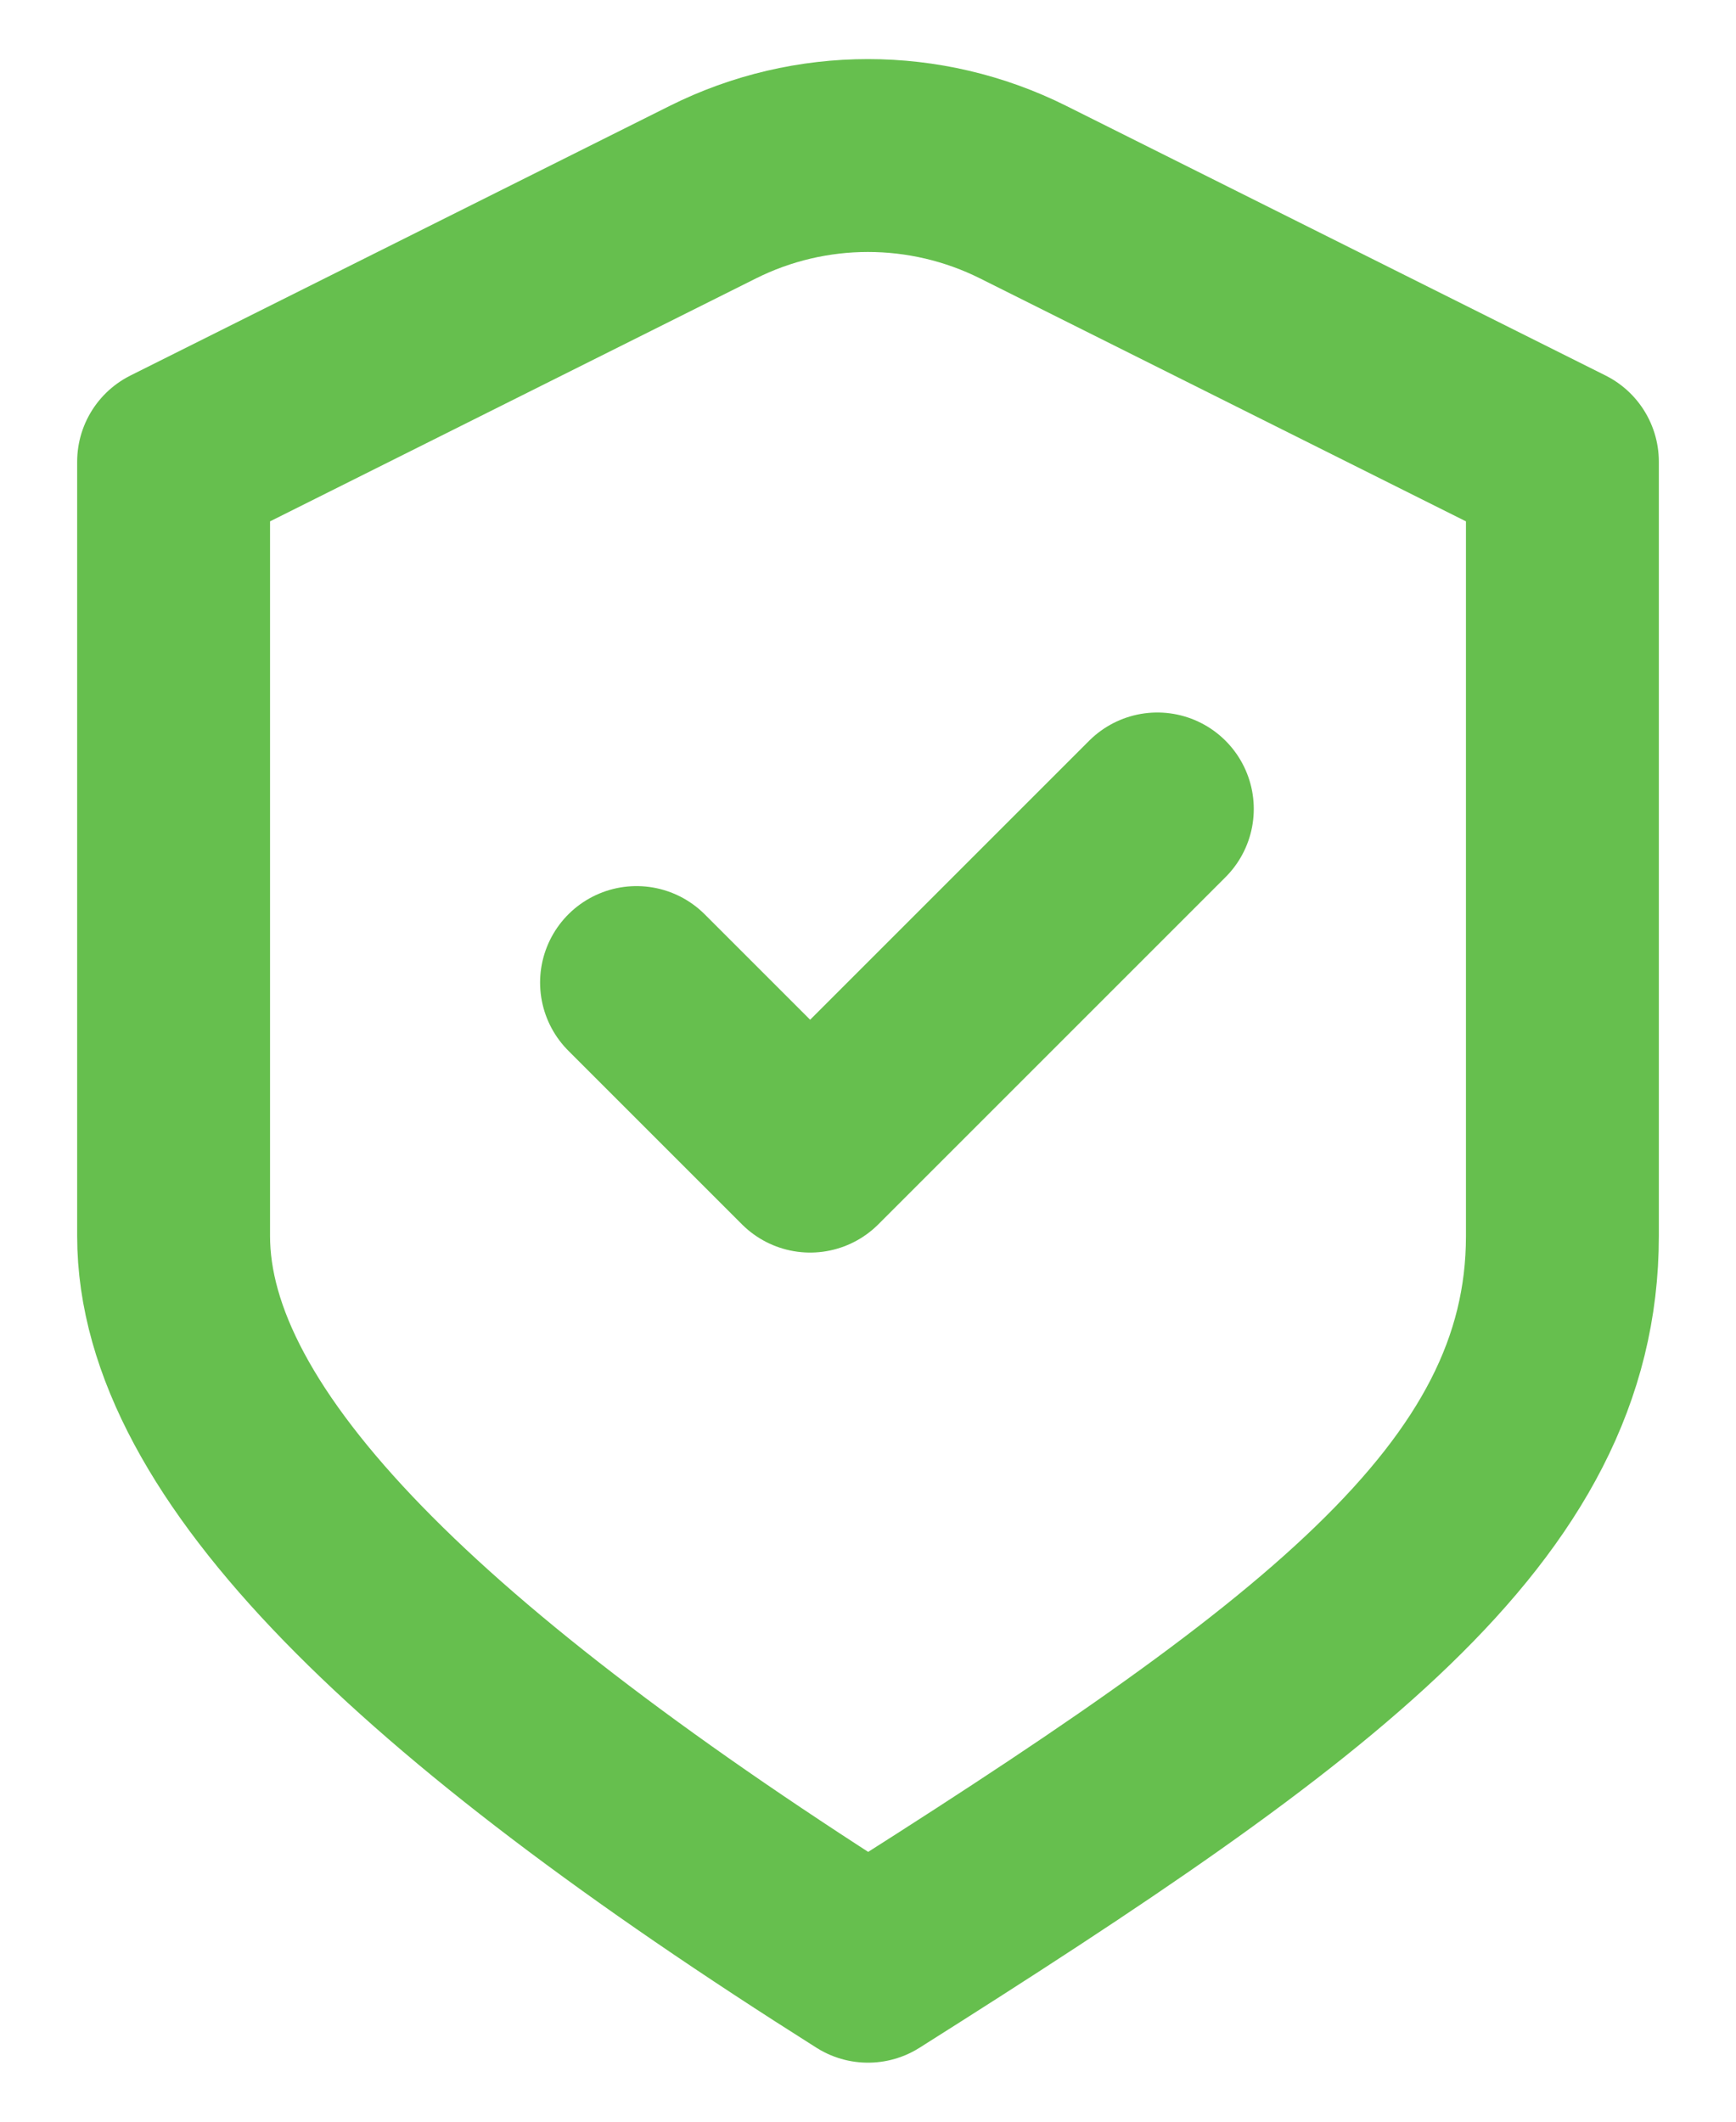
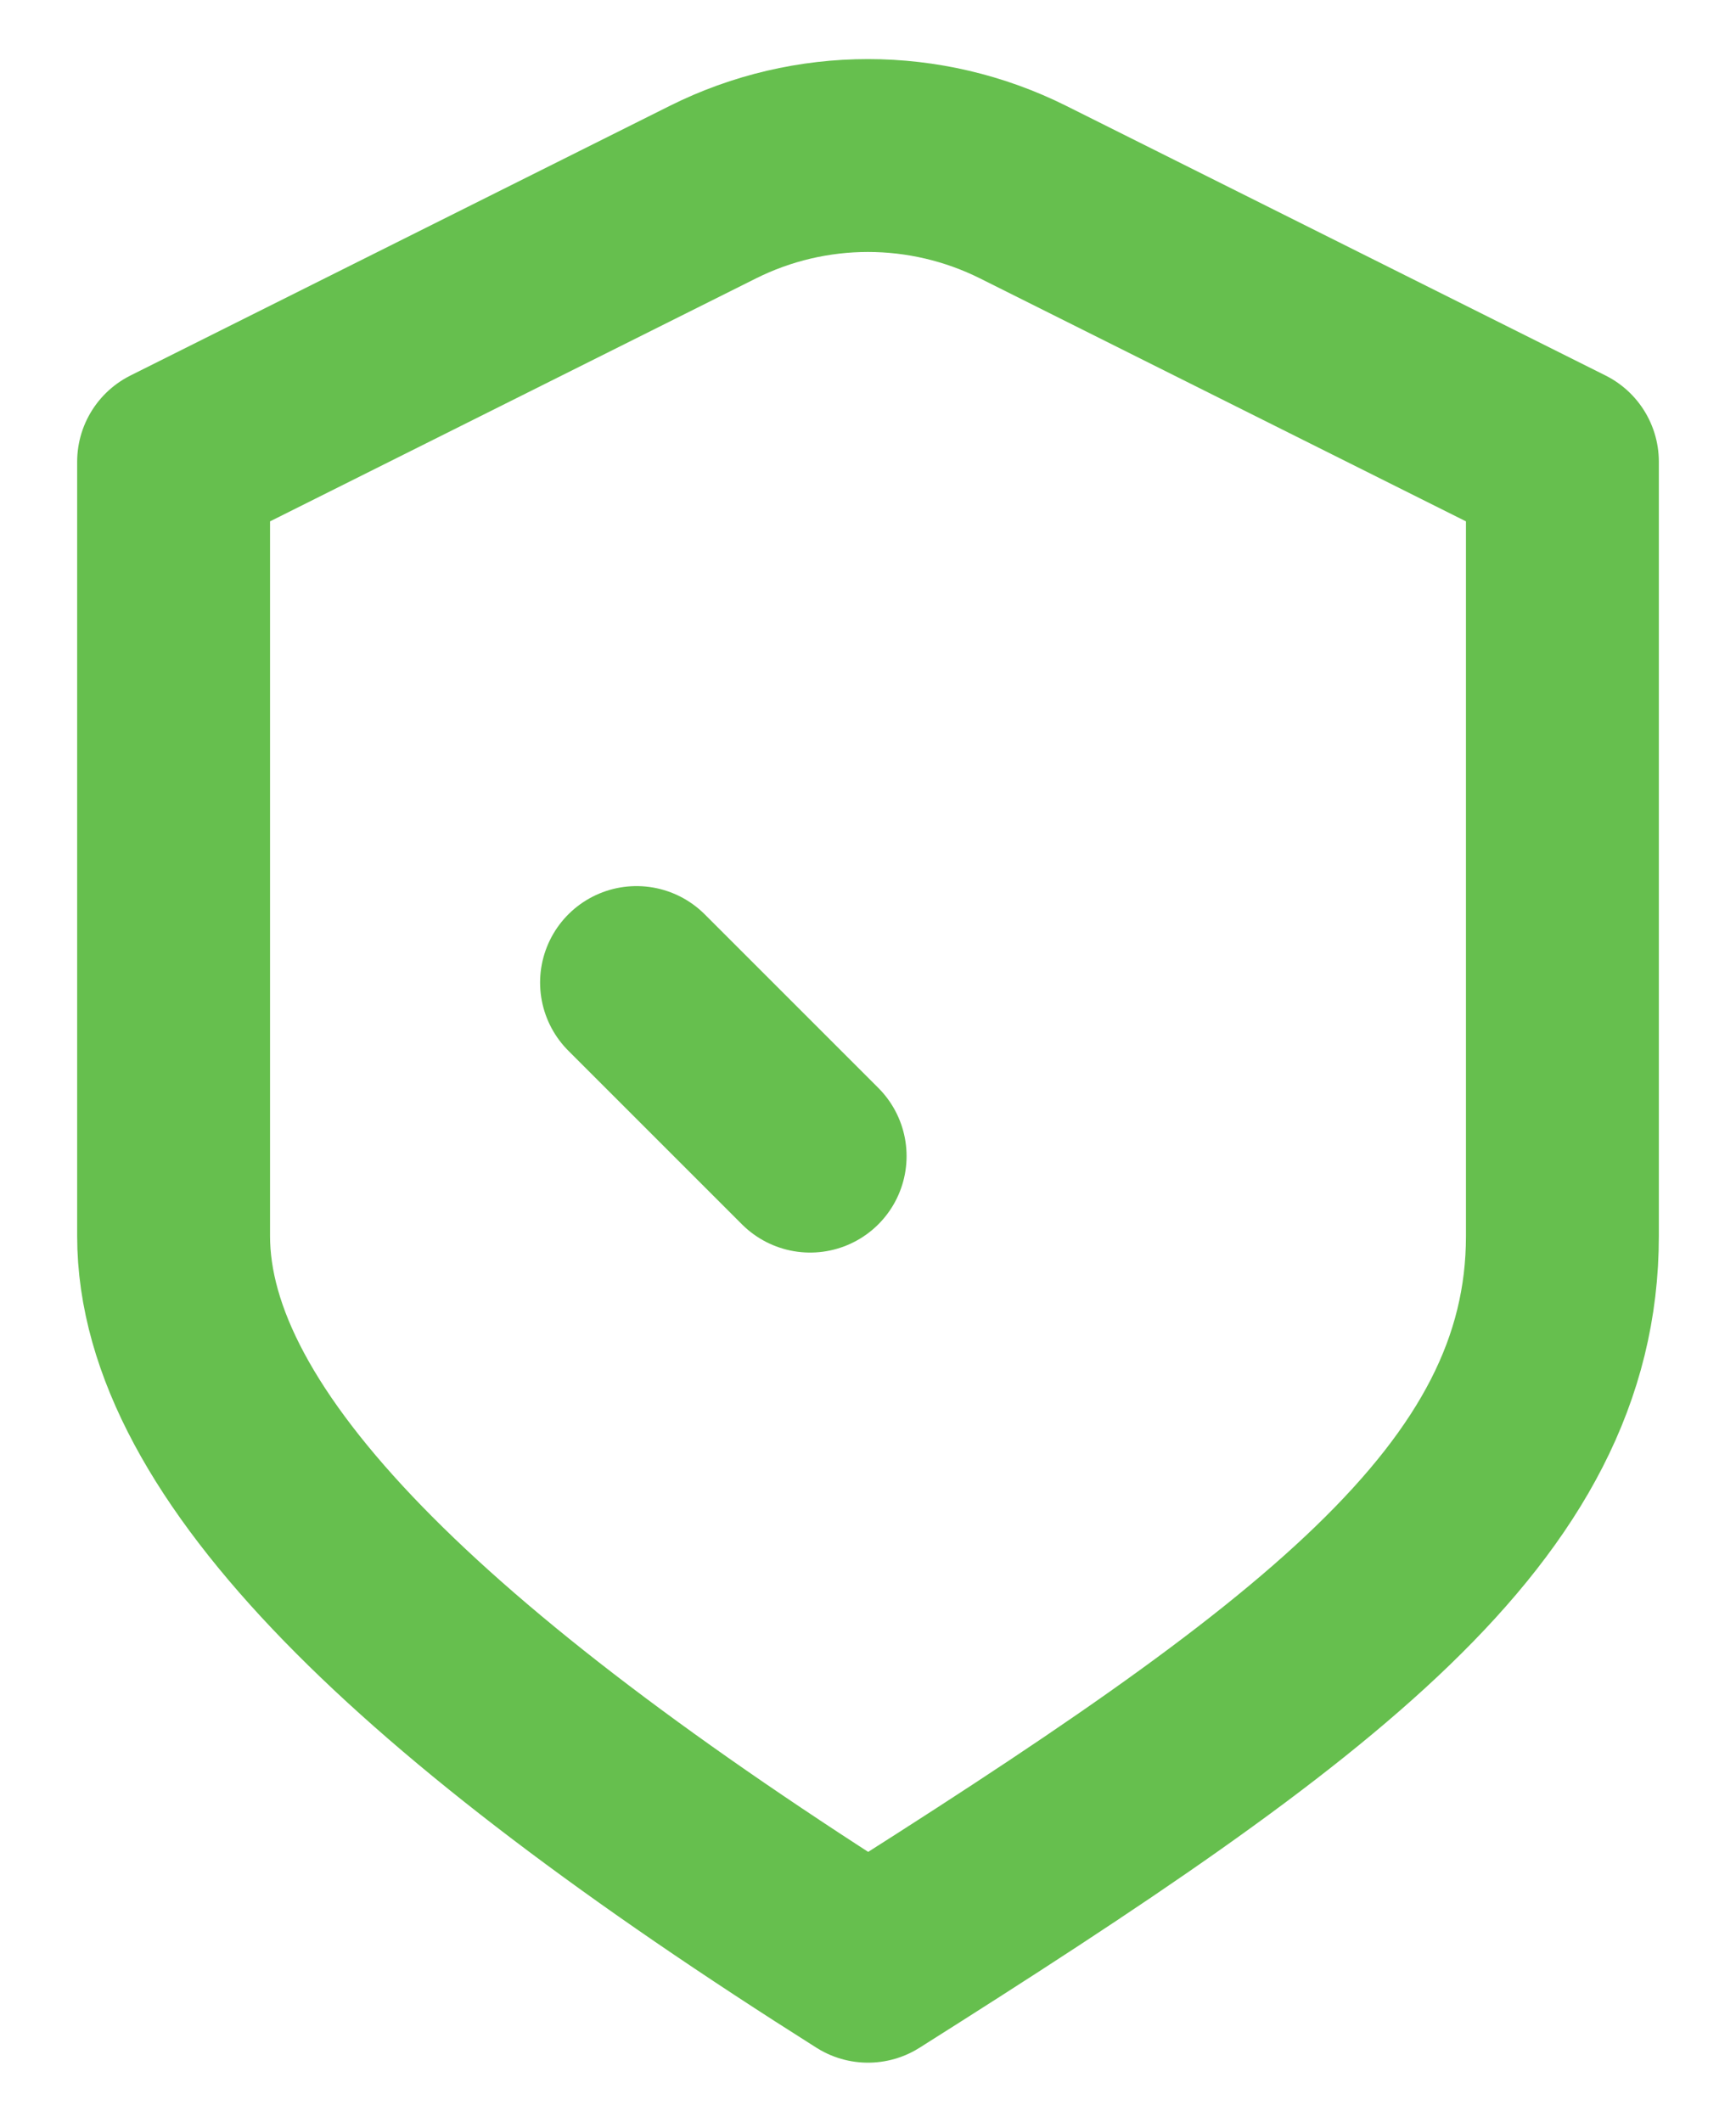
<svg xmlns="http://www.w3.org/2000/svg" width="18" height="22" viewBox="0 0 18 22" fill="none">
-   <path d="M6.6 10.188L8.4 11.988L12 8.388M1.8 4.788L7.39 1.993C8.403 1.486 9.596 1.486 10.61 1.993L16.2 4.788C16.2 4.788 16.2 10.044 16.2 12.816C16.2 15.588 13.637 17.459 9 20.388C4.362 17.459 1.8 14.988 1.8 12.816V4.788Z" stroke="#66BF4E" stroke-width="2" stroke-linecap="round" stroke-linejoin="round" />
+   <path d="M6.6 10.188L8.4 11.988M1.8 4.788L7.39 1.993C8.403 1.486 9.596 1.486 10.61 1.993L16.2 4.788C16.2 4.788 16.2 10.044 16.2 12.816C16.2 15.588 13.637 17.459 9 20.388C4.362 17.459 1.8 14.988 1.8 12.816V4.788Z" stroke="#66BF4E" stroke-width="2" stroke-linecap="round" stroke-linejoin="round" />
</svg>